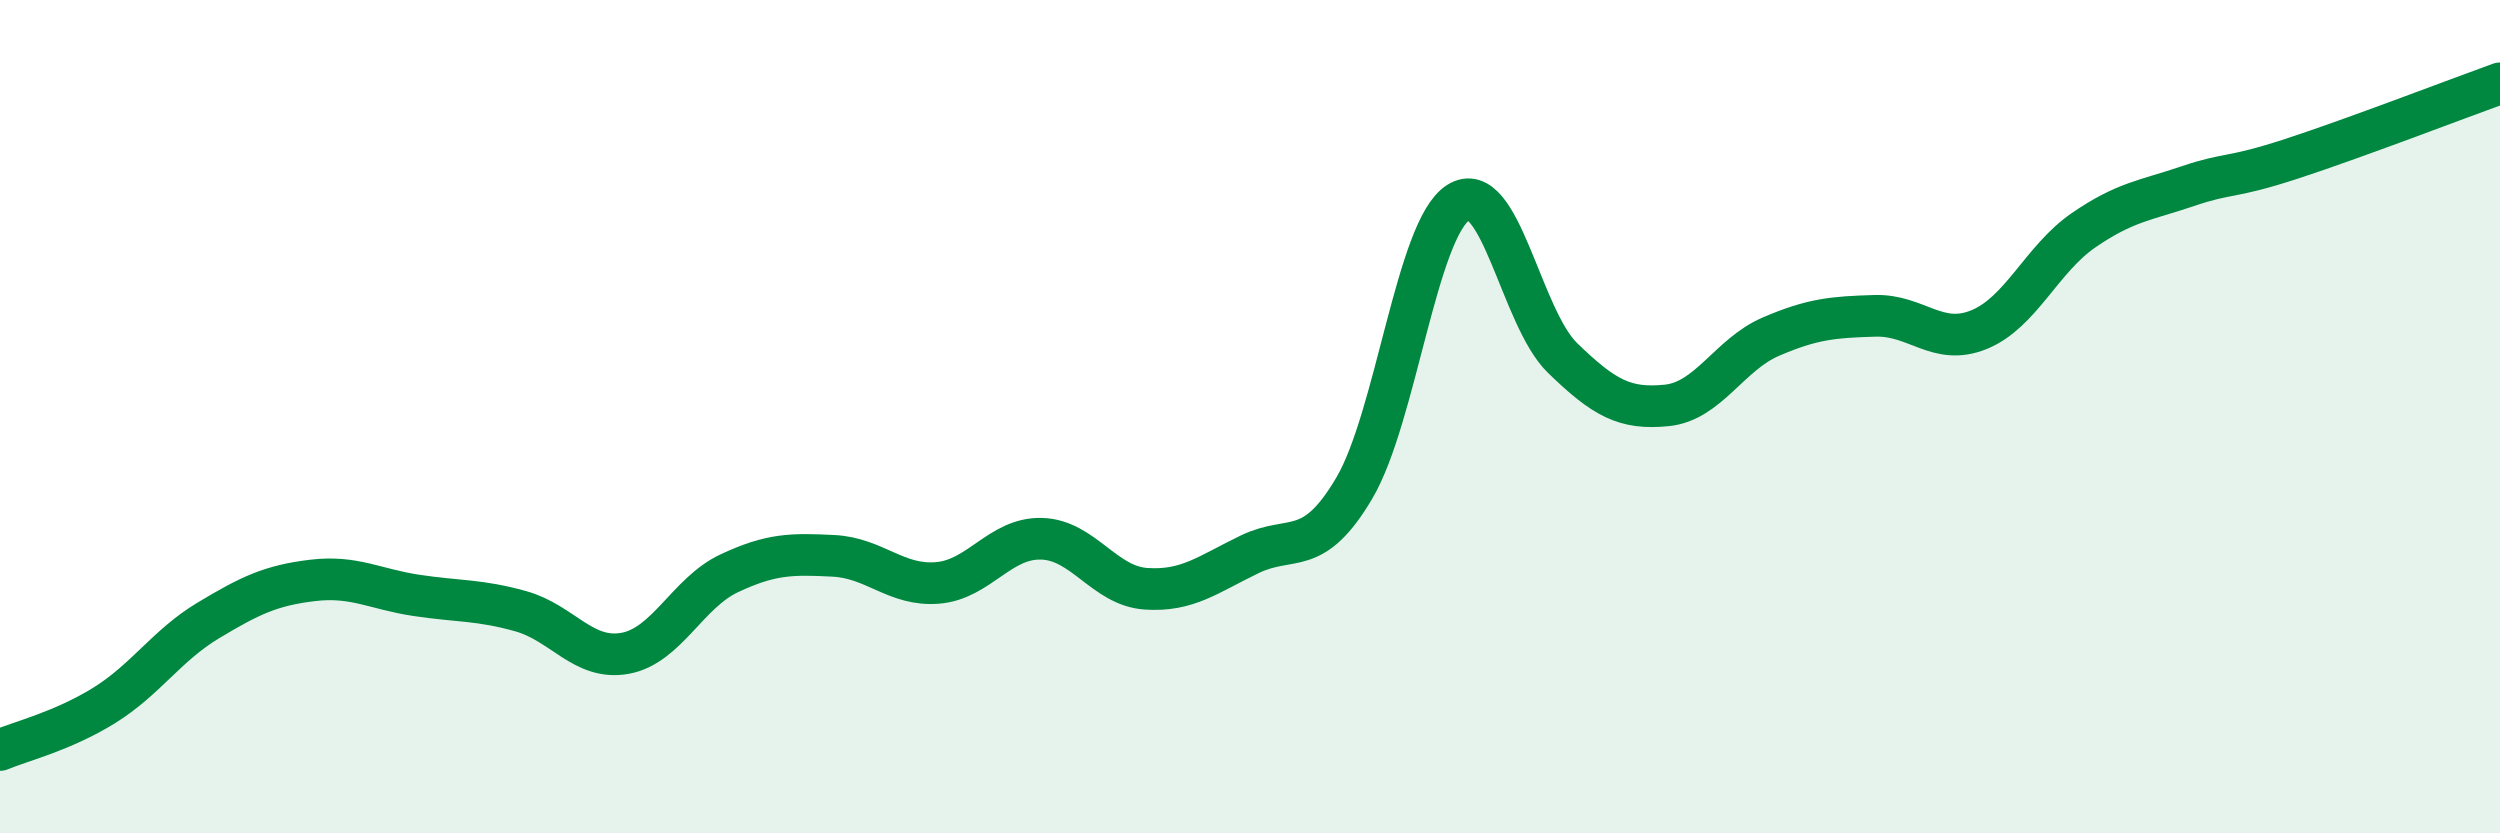
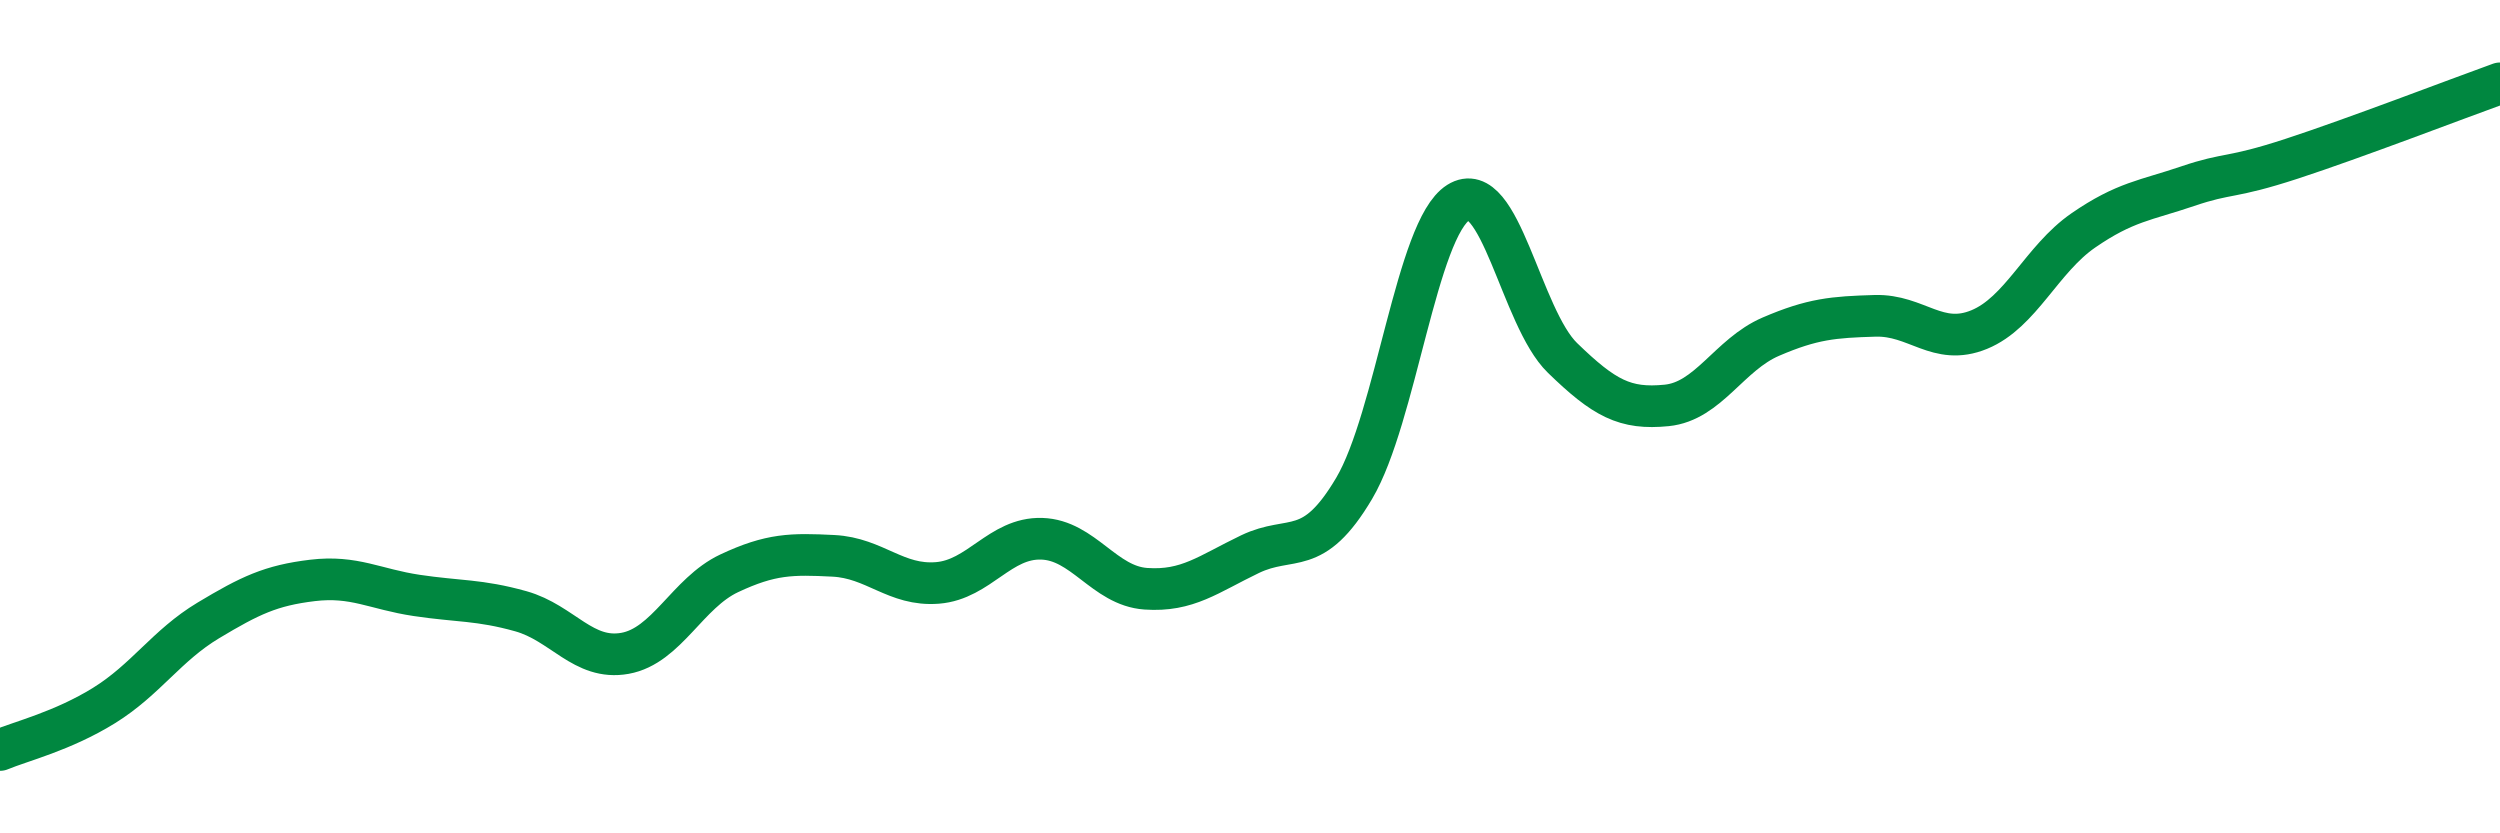
<svg xmlns="http://www.w3.org/2000/svg" width="60" height="20" viewBox="0 0 60 20">
-   <path d="M 0,18 C 0.5,17.79 1.5,17.55 2.5,16.93 C 3.5,16.31 4,15.49 5,14.89 C 6,14.29 6.5,14.05 7.5,13.93 C 8.5,13.81 9,14.14 10,14.29 C 11,14.44 11.5,14.39 12.5,14.67 C 13.5,14.95 14,15.86 15,15.68 C 16,15.5 16.5,14.23 17.5,13.76 C 18.5,13.29 19,13.29 20,13.34 C 21,13.39 21.5,14.07 22.5,13.99 C 23.5,13.91 24,12.9 25,12.93 C 26,12.96 26.5,14.06 27.5,14.13 C 28.5,14.2 29,13.78 30,13.3 C 31,12.82 31.5,13.41 32.5,11.72 C 33.5,10.03 34,5.49 35,4.86 C 36,4.23 36.5,7.62 37.5,8.59 C 38.5,9.56 39,9.83 40,9.73 C 41,9.63 41.5,8.51 42.5,8.08 C 43.5,7.65 44,7.61 45,7.58 C 46,7.55 46.5,8.32 47.5,7.91 C 48.5,7.5 49,6.22 50,5.53 C 51,4.84 51.5,4.81 52.5,4.47 C 53.5,4.13 53.5,4.3 55,3.81 C 56.5,3.32 59,2.36 60,2L60 20L0 20Z" fill="#008740" opacity="0.1" stroke-linecap="round" stroke-linejoin="round" />
  <path d="M 0,18 C 0.5,17.79 1.5,17.55 2.5,16.93 C 3.5,16.31 4,15.49 5,14.89 C 6,14.29 6.5,14.05 7.5,13.93 C 8.5,13.81 9,14.14 10,14.29 C 11,14.44 11.5,14.39 12.5,14.67 C 13.5,14.95 14,15.86 15,15.68 C 16,15.5 16.5,14.23 17.5,13.76 C 18.5,13.29 19,13.29 20,13.34 C 21,13.39 21.5,14.07 22.5,13.99 C 23.5,13.91 24,12.9 25,12.93 C 26,12.96 26.5,14.06 27.5,14.13 C 28.5,14.2 29,13.78 30,13.3 C 31,12.82 31.5,13.41 32.5,11.72 C 33.5,10.03 34,5.49 35,4.86 C 36,4.23 36.5,7.62 37.5,8.59 C 38.5,9.56 39,9.83 40,9.73 C 41,9.63 41.5,8.51 42.5,8.08 C 43.5,7.65 44,7.61 45,7.58 C 46,7.55 46.5,8.32 47.5,7.91 C 48.5,7.5 49,6.22 50,5.53 C 51,4.84 51.5,4.81 52.5,4.47 C 53.5,4.13 53.5,4.3 55,3.81 C 56.5,3.32 59,2.36 60,2" stroke="#008740" stroke-width="1" fill="none" stroke-linecap="round" stroke-linejoin="round" />
</svg>